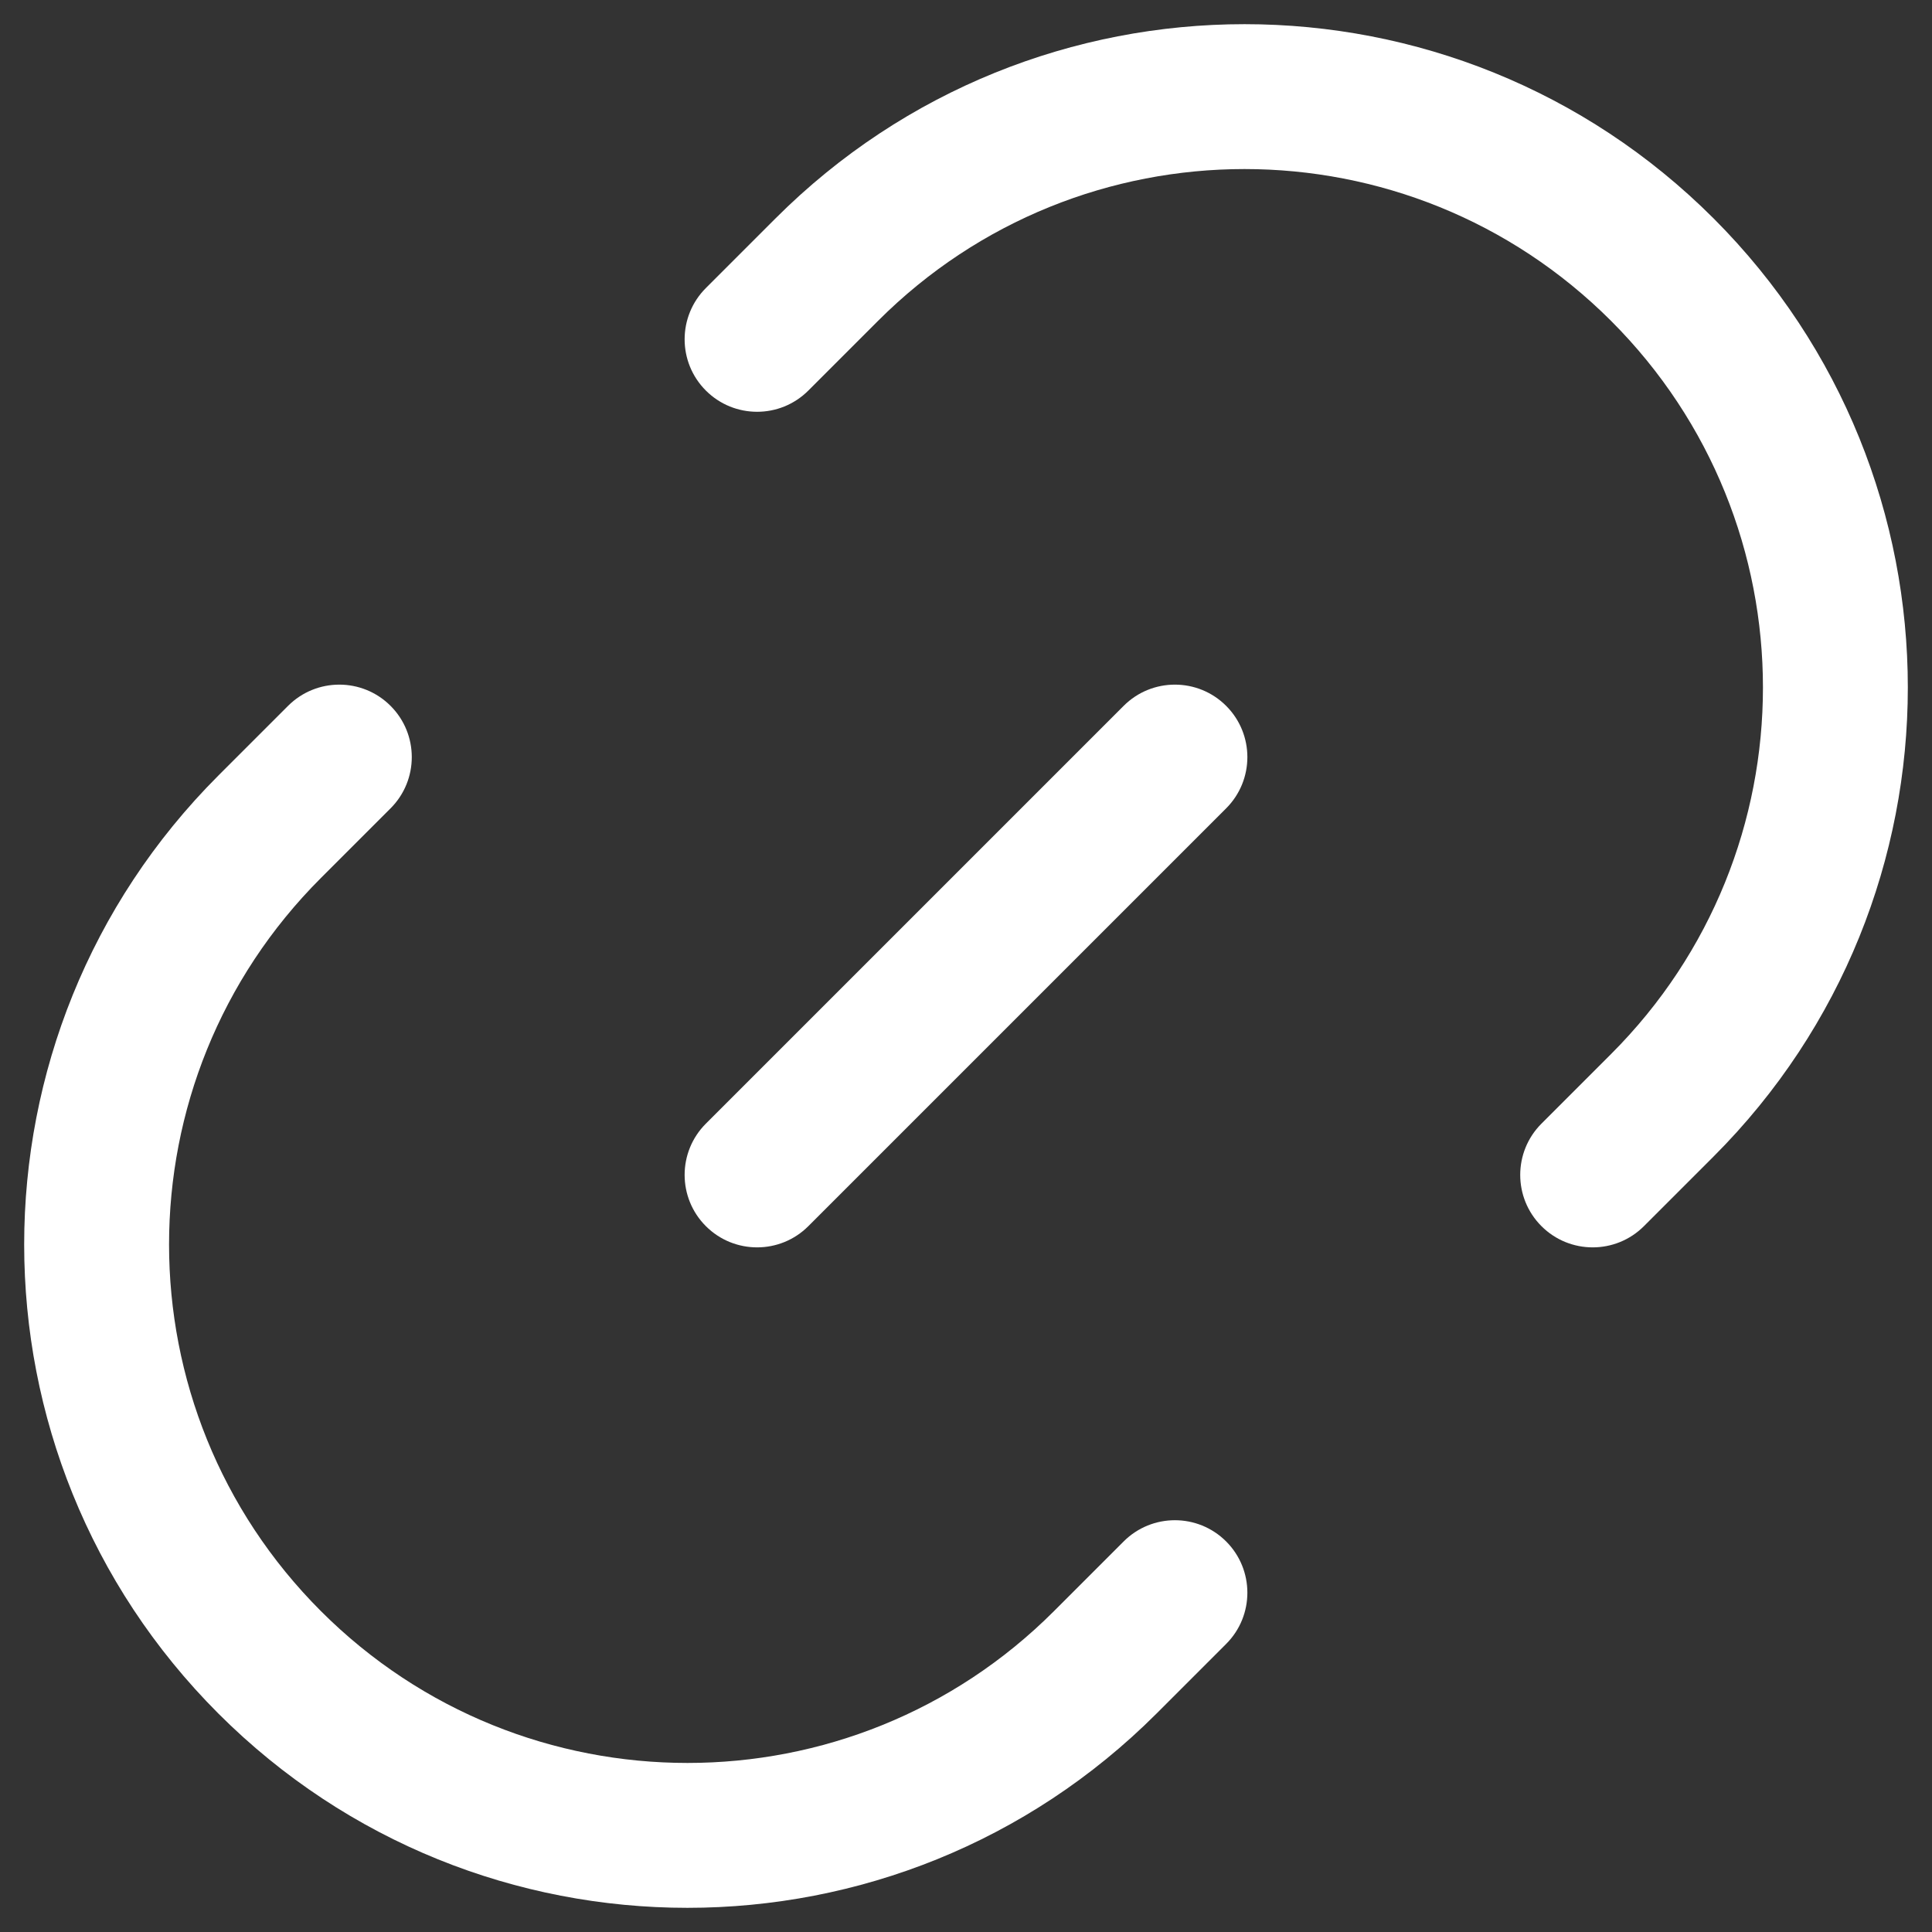
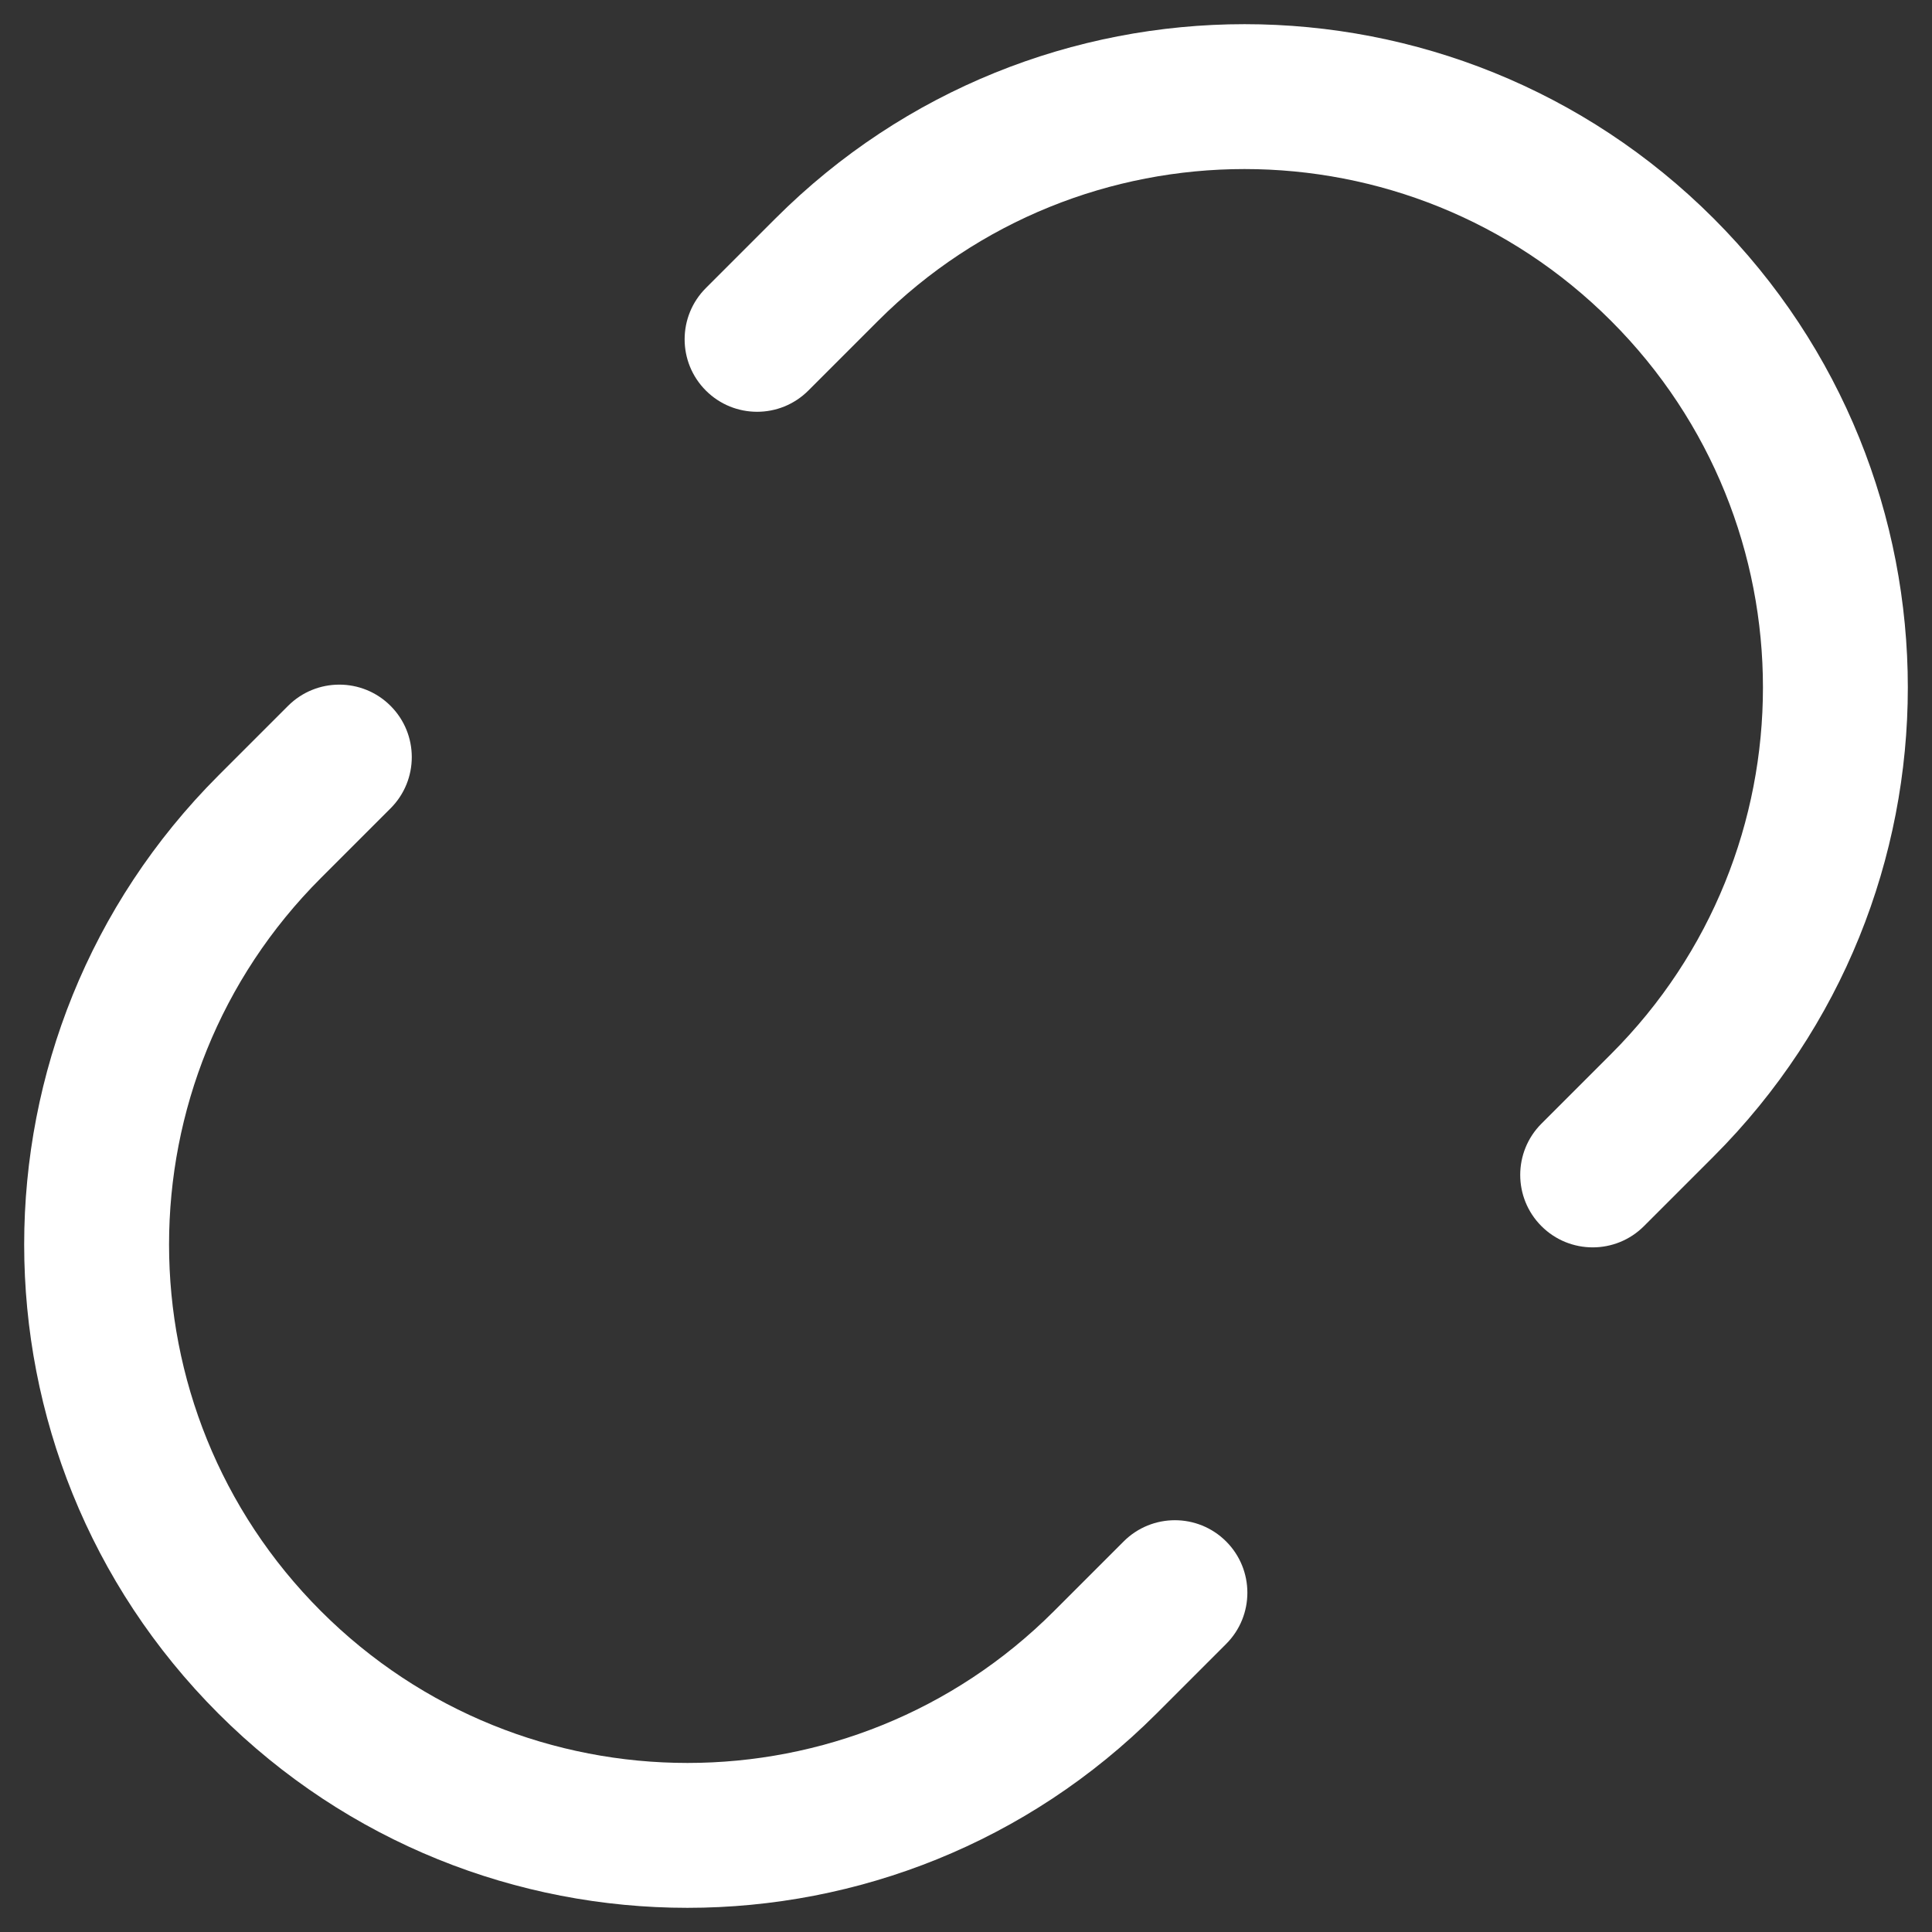
<svg xmlns="http://www.w3.org/2000/svg" width="20" height="20" viewBox="0 0 20 20" fill="none">
  <rect x="0" y="0" width="20" height="20" fill="#333333" stroke="none" />
  <path d="M17.739 2.261C15.057 -0.42 10.71 -0.42 8.028 2.261L7.307 2.982C7.014 3.275 7.014 3.75 7.307 4.043C7.6 4.336 8.075 4.336 8.368 4.043L9.089 3.322C11.184 1.226 14.582 1.226 16.678 3.322C18.774 5.418 18.774 8.816 16.678 10.911L15.957 11.632C15.664 11.925 15.664 12.4 15.957 12.693C16.25 12.986 16.725 12.986 17.018 12.693L17.739 11.972C20.42 9.29 20.42 4.943 17.739 2.261Z" fill="white" />
  <path d="M4.043 7.307C4.336 7.6 4.336 8.075 4.043 8.368L3.322 9.089C1.226 11.184 1.226 14.582 3.322 16.678C5.418 18.774 8.816 18.774 10.911 16.678L11.632 15.957C11.925 15.664 12.4 15.664 12.693 15.957C12.986 16.25 12.986 16.725 12.693 17.018L11.972 17.739C9.29 20.42 4.943 20.42 2.261 17.739C-0.42 15.057 -0.42 10.71 2.261 8.028L2.982 7.307C3.275 7.014 3.75 7.014 4.043 7.307Z" fill="white" />
-   <path d="M12.693 7.307C12.986 7.6 12.986 8.075 12.693 8.368L8.368 12.693C8.075 12.986 7.6 12.986 7.307 12.693C7.014 12.4 7.014 11.925 7.307 11.632L11.632 7.307C11.925 7.014 12.4 7.014 12.693 7.307Z" fill="white" />
</svg>